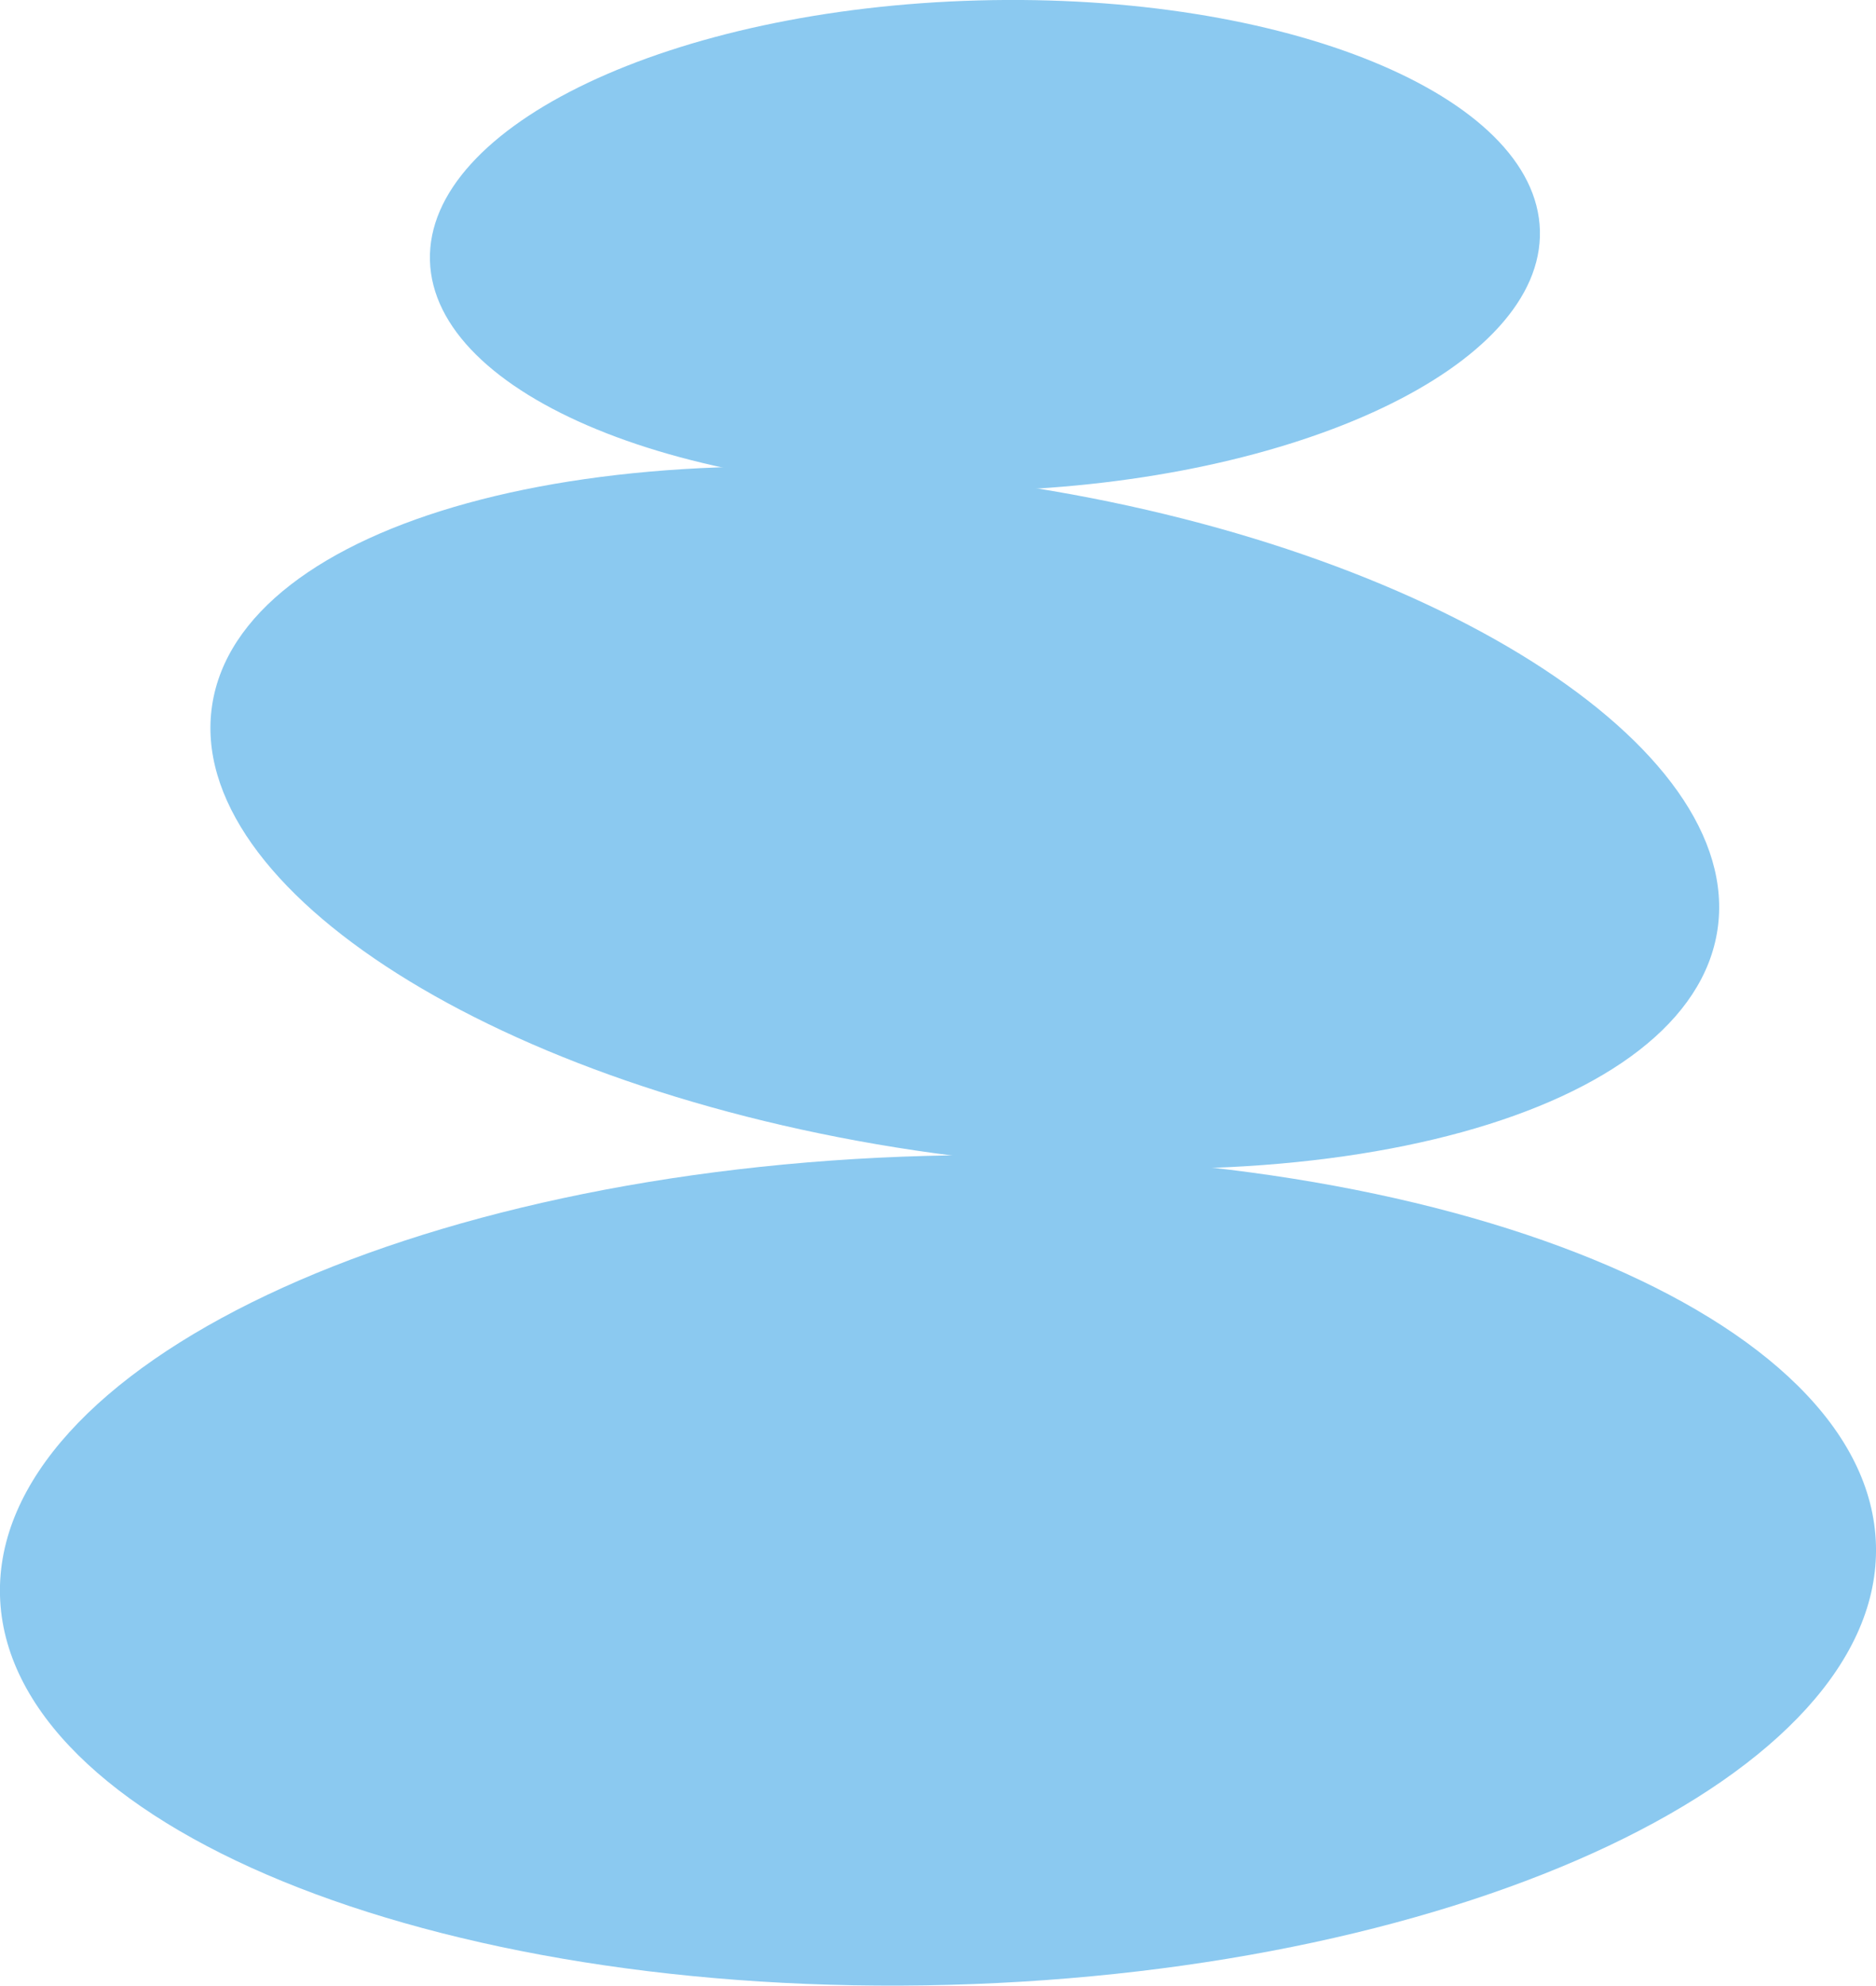
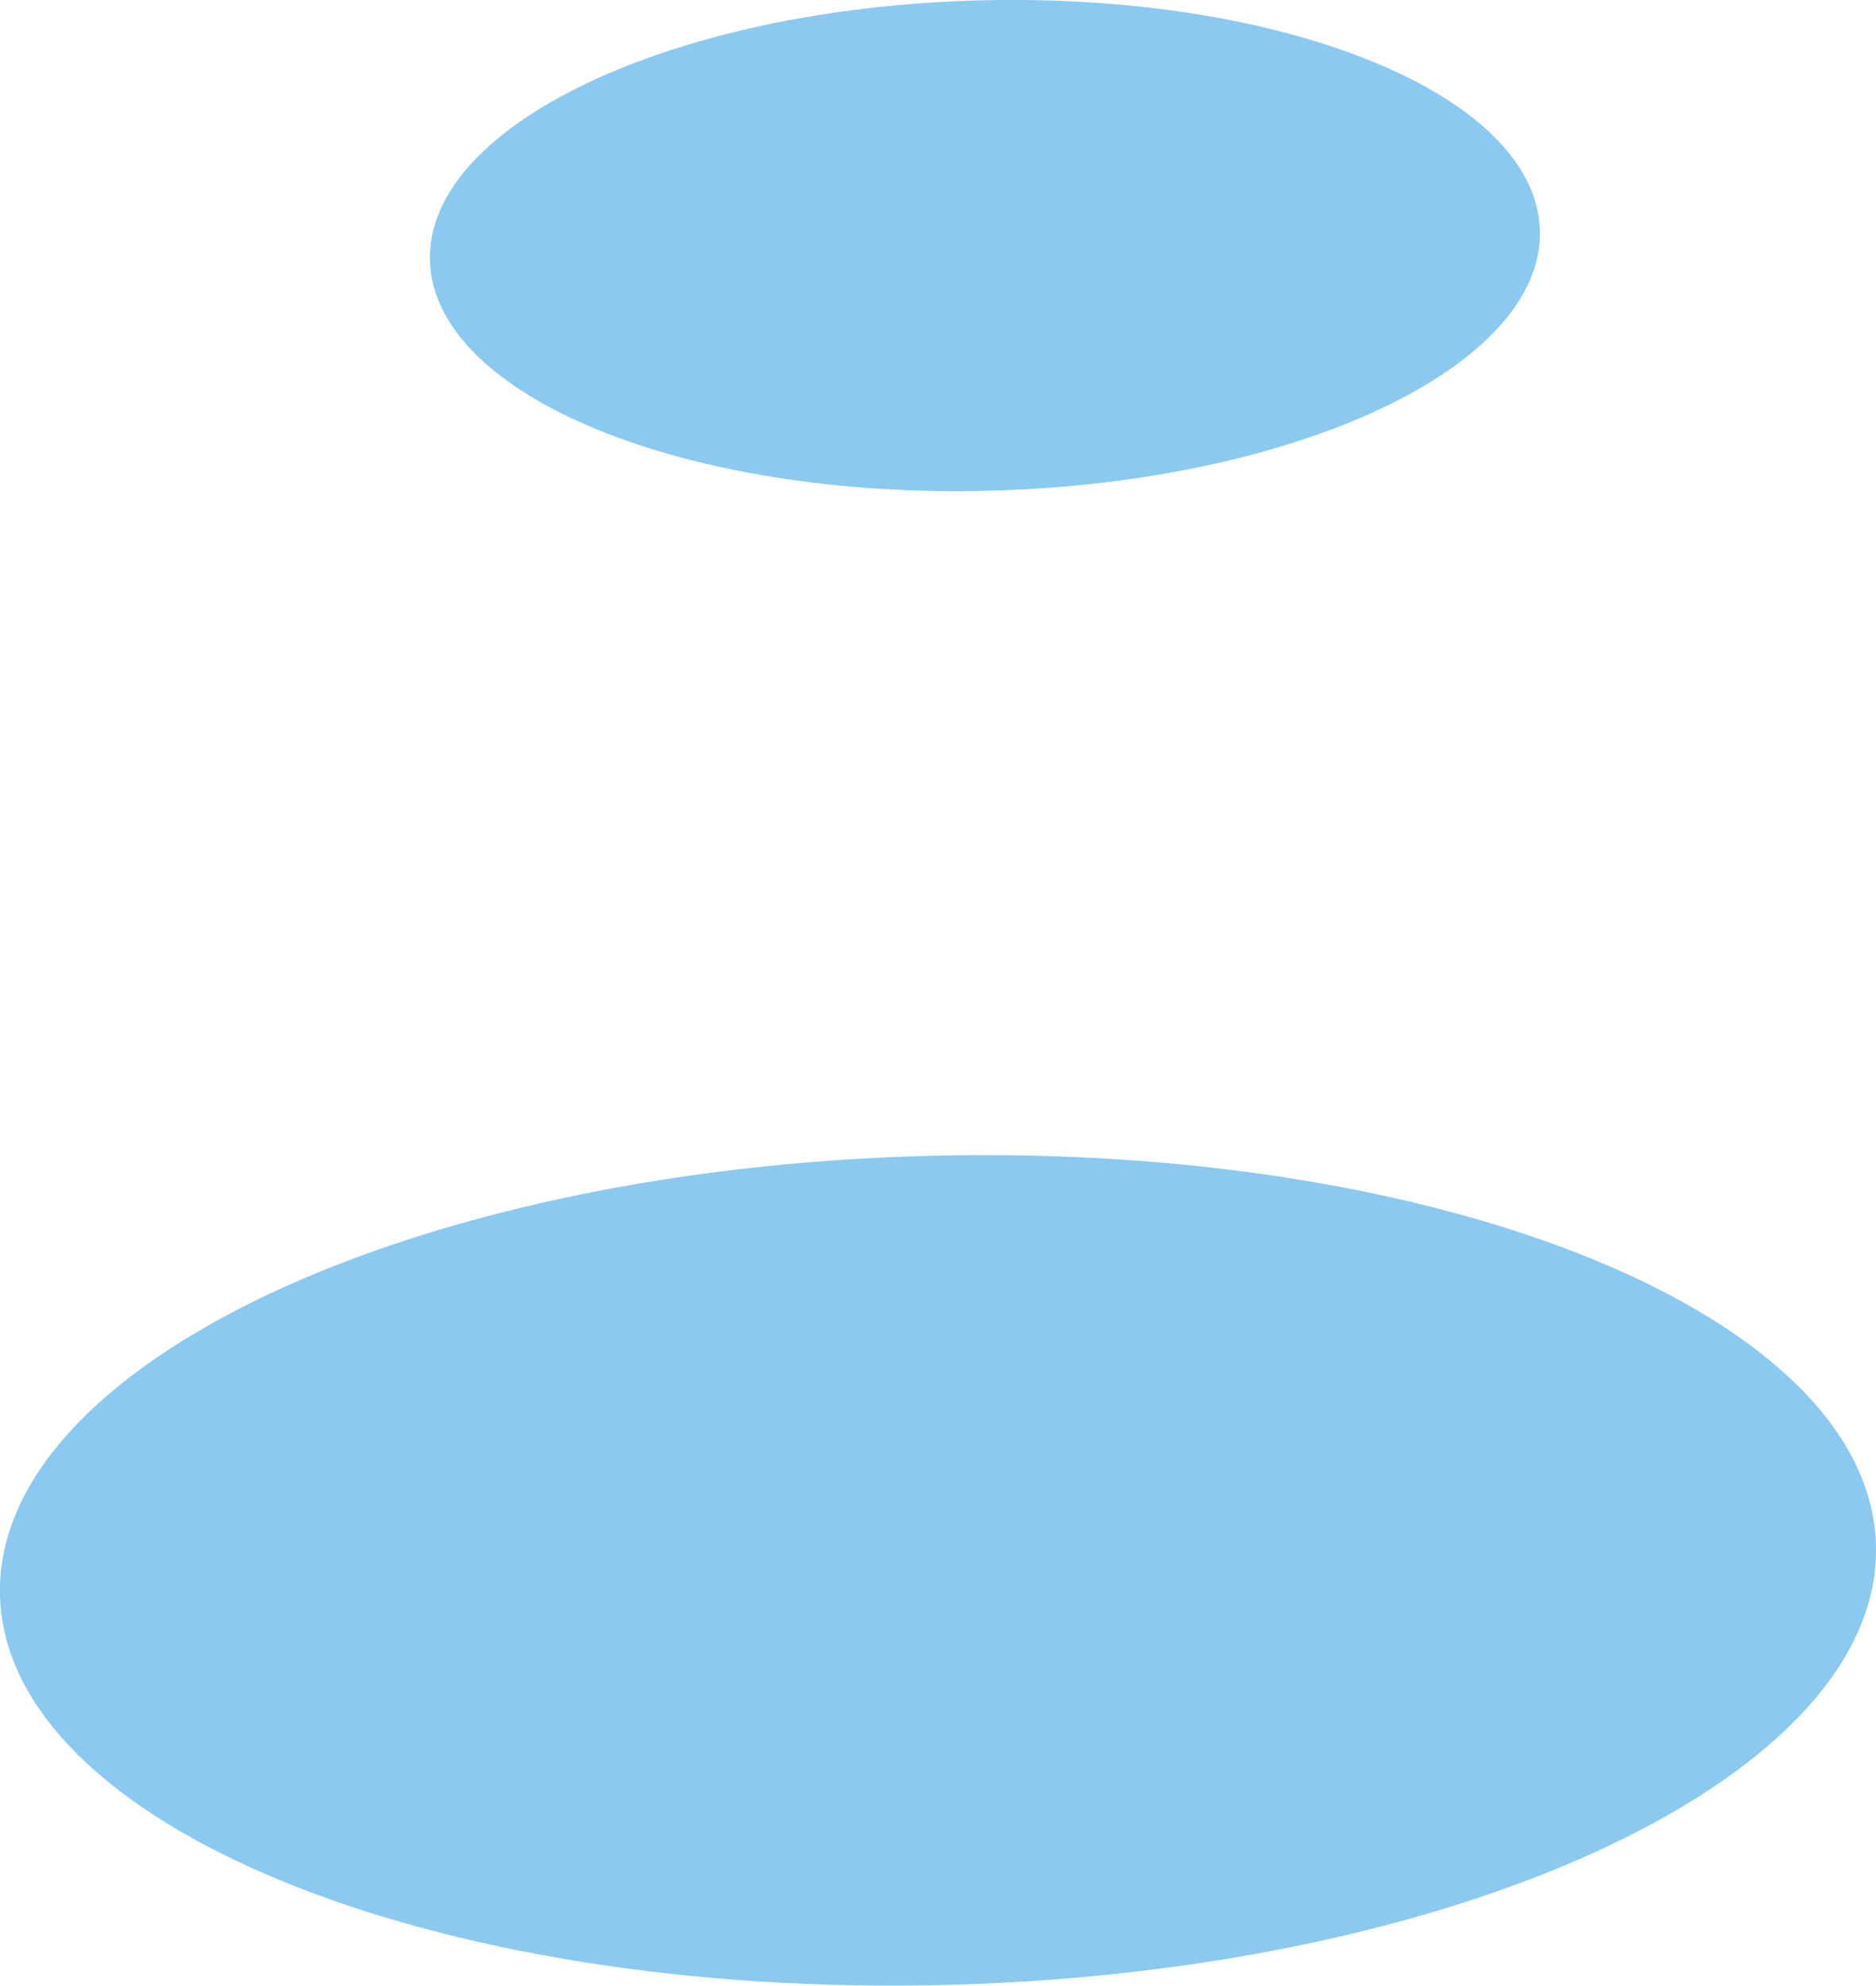
<svg xmlns="http://www.w3.org/2000/svg" viewBox="0 0 44.018 46.563" height="46.563" width="44.018">
  <g transform="translate(-130 -3308.131)" data-name="Group 1433" id="Group_1433">
    <path fill="#8bc9f0" transform="translate(130 3323.782)" d="M21.748,11.454c12.156-.326,22.124,3.761,22.269,9.128s-9.592,9.985-21.746,10.311S.145,27.135,0,21.765s9.59-9.985,21.746-10.311" data-name="Path 2093" id="Path_2093" />
-     <path fill="#8bc9f0" transform="translate(132.863 3314.418)" d="M2.113,10.26c.64-4.311,9.069-6.627,18.823-5.177s17.145,6.122,16.5,10.43-9.069,6.629-18.825,5.177S1.473,14.57,2.113,10.26" data-name="Path 2094" id="Path_2094" />
    <path fill="#8bc9f0" transform="translate(135.849 3308.075)" d="M17.106.066C24.3-.127,30.2,2.289,30.283,5.462s-5.677,5.9-12.868,6.1S4.324,9.337,4.239,6.164,9.915.259,17.106.066" data-name="Path 2095" id="Path_2095" />
  </g>
</svg>